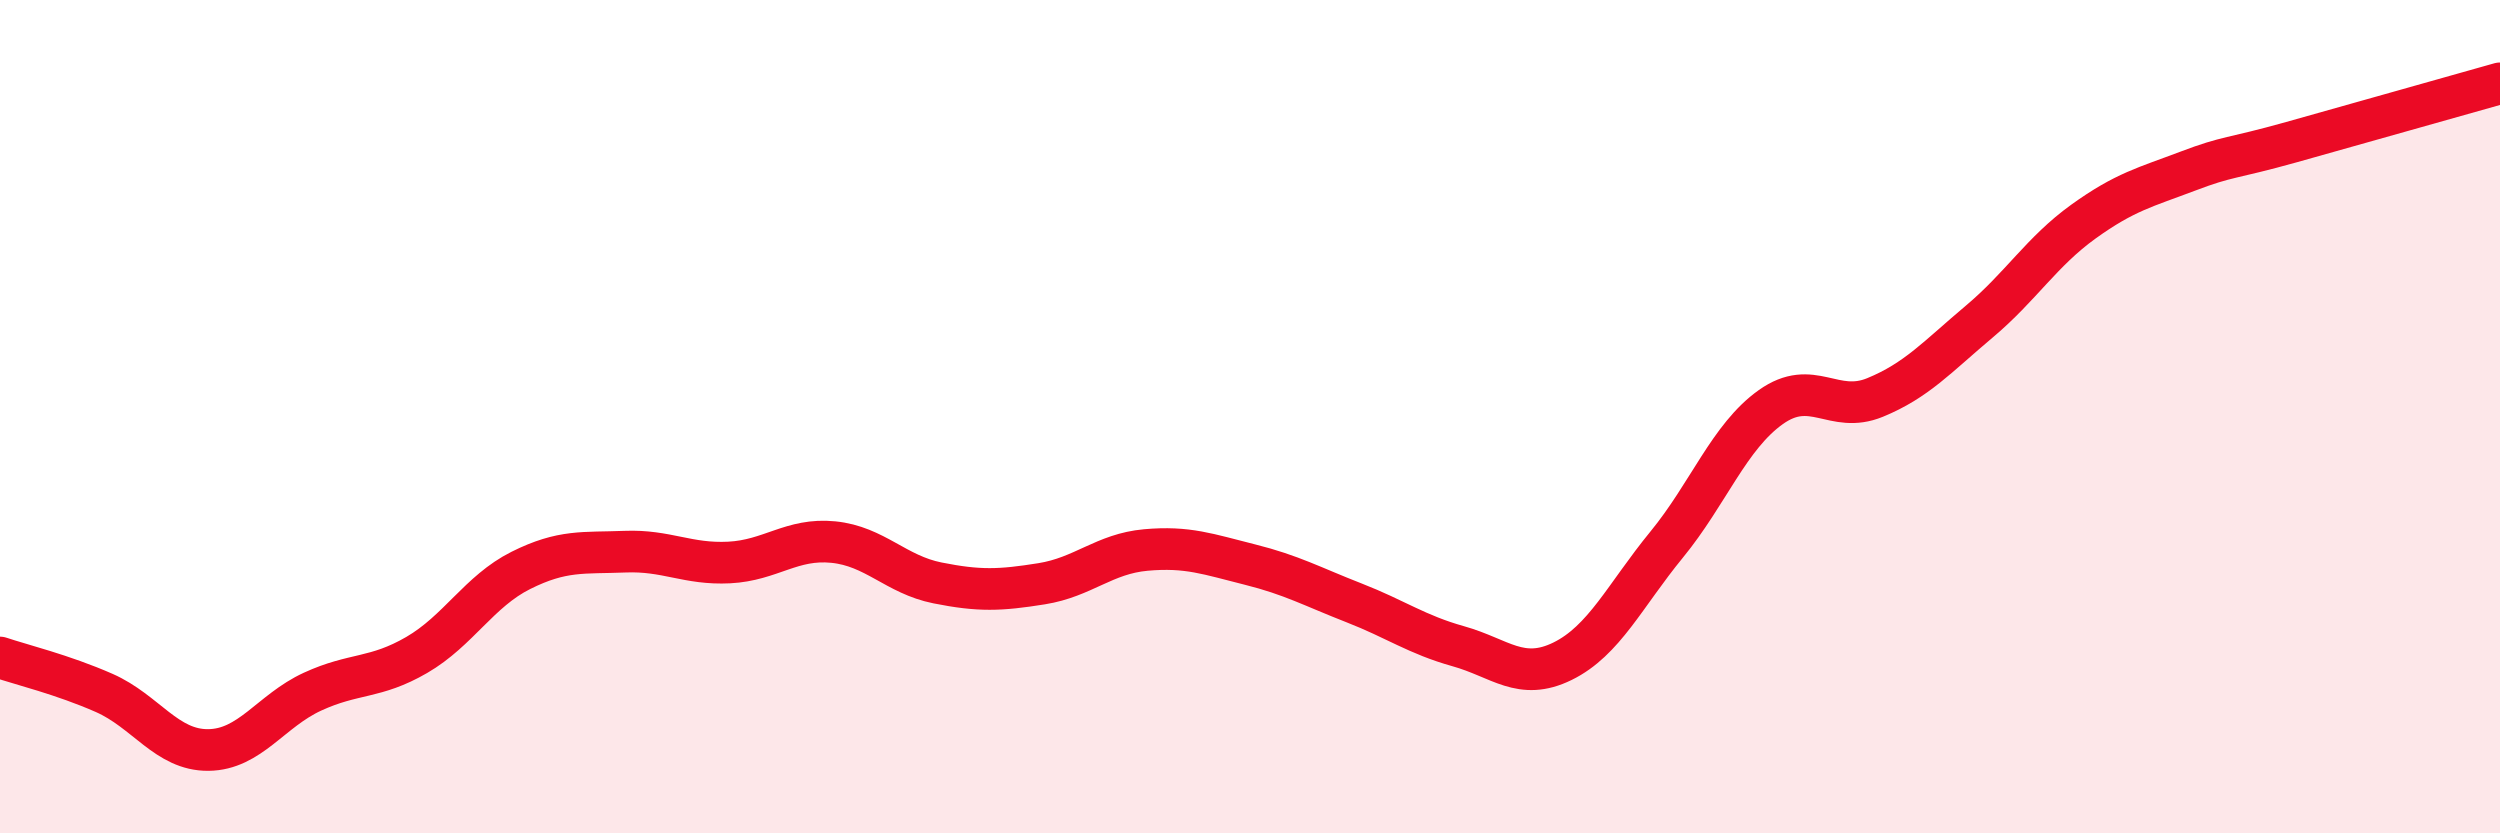
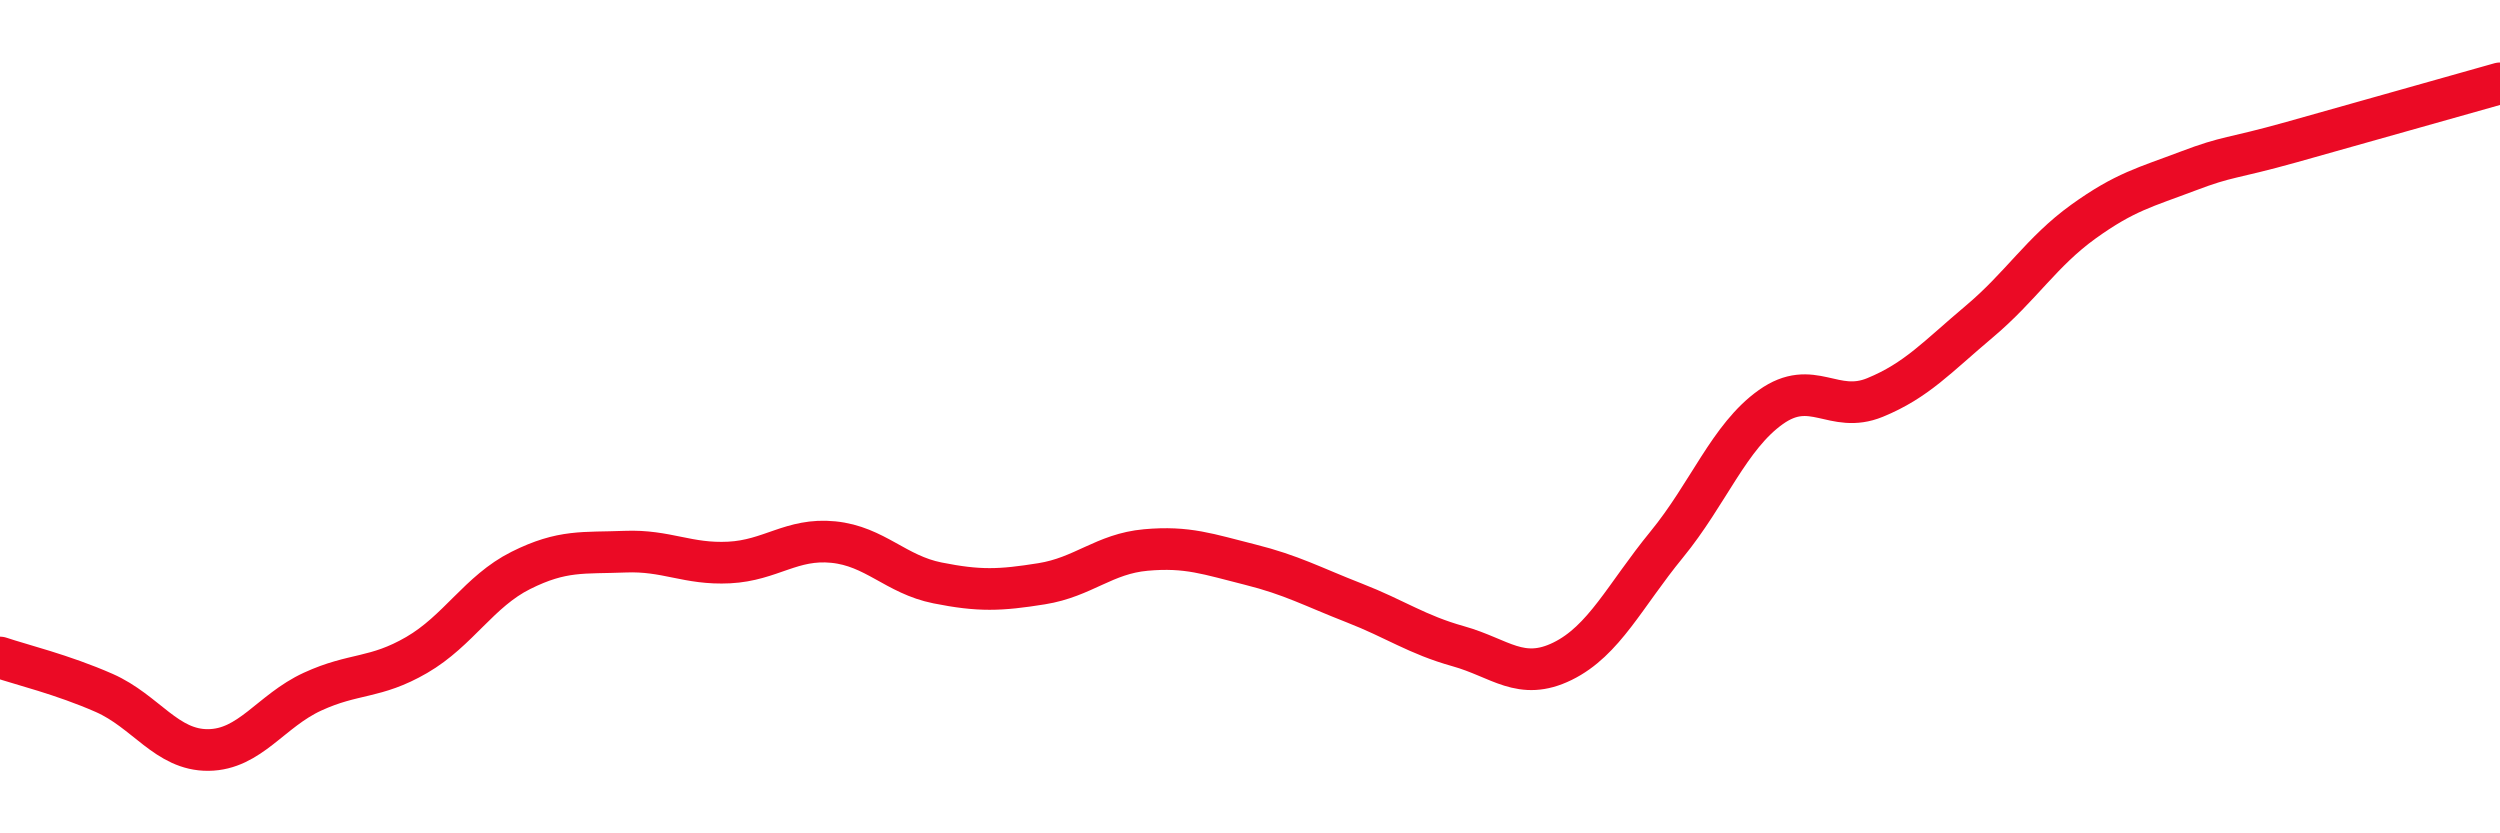
<svg xmlns="http://www.w3.org/2000/svg" width="60" height="20" viewBox="0 0 60 20">
-   <path d="M 0,15.78 C 0.5,15.95 1.5,16.19 2.5,16.63 C 3.5,17.07 4,18.01 5,18 C 6,17.99 6.5,17.06 7.5,16.6 C 8.5,16.14 9,16.3 10,15.72 C 11,15.14 11.5,14.19 12.5,13.69 C 13.5,13.19 14,13.28 15,13.24 C 16,13.2 16.5,13.55 17.5,13.5 C 18.5,13.45 19,12.91 20,13.01 C 21,13.11 21.5,13.79 22.5,13.99 C 23.5,14.19 24,14.17 25,14.01 C 26,13.85 26.5,13.29 27.5,13.2 C 28.5,13.11 29,13.3 30,13.55 C 31,13.8 31.5,14.08 32.5,14.47 C 33.5,14.86 34,15.23 35,15.51 C 36,15.79 36.5,16.36 37.5,15.87 C 38.5,15.38 39,14.29 40,13.07 C 41,11.85 41.5,10.48 42.5,9.77 C 43.5,9.06 44,9.95 45,9.54 C 46,9.13 46.5,8.56 47.5,7.72 C 48.5,6.88 49,6.04 50,5.32 C 51,4.6 51.5,4.49 52.5,4.11 C 53.5,3.73 53.5,3.83 55,3.41 C 56.5,2.99 59,2.28 60,2L60 20L0 20Z" fill="#EB0A25" opacity="0.1" stroke-linecap="round" stroke-linejoin="round" />
  <path d="M 0,15.78 C 0.5,15.95 1.5,16.19 2.5,16.63 C 3.5,17.07 4,18.01 5,18 C 6,17.99 6.5,17.06 7.5,16.6 C 8.5,16.14 9,16.3 10,15.72 C 11,15.14 11.5,14.19 12.5,13.69 C 13.5,13.19 14,13.28 15,13.24 C 16,13.2 16.5,13.55 17.5,13.5 C 18.5,13.45 19,12.91 20,13.01 C 21,13.11 21.5,13.79 22.5,13.99 C 23.5,14.19 24,14.17 25,14.01 C 26,13.85 26.5,13.29 27.5,13.2 C 28.5,13.11 29,13.3 30,13.55 C 31,13.8 31.5,14.08 32.5,14.47 C 33.5,14.86 34,15.23 35,15.51 C 36,15.79 36.5,16.36 37.5,15.87 C 38.5,15.38 39,14.29 40,13.07 C 41,11.85 41.5,10.48 42.5,9.77 C 43.5,9.06 44,9.95 45,9.54 C 46,9.13 46.5,8.56 47.5,7.72 C 48.5,6.88 49,6.04 50,5.32 C 51,4.6 51.5,4.49 52.5,4.11 C 53.5,3.73 53.5,3.83 55,3.41 C 56.5,2.99 59,2.28 60,2" stroke="#EB0A25" stroke-width="1" fill="none" stroke-linecap="round" stroke-linejoin="round" />
</svg>